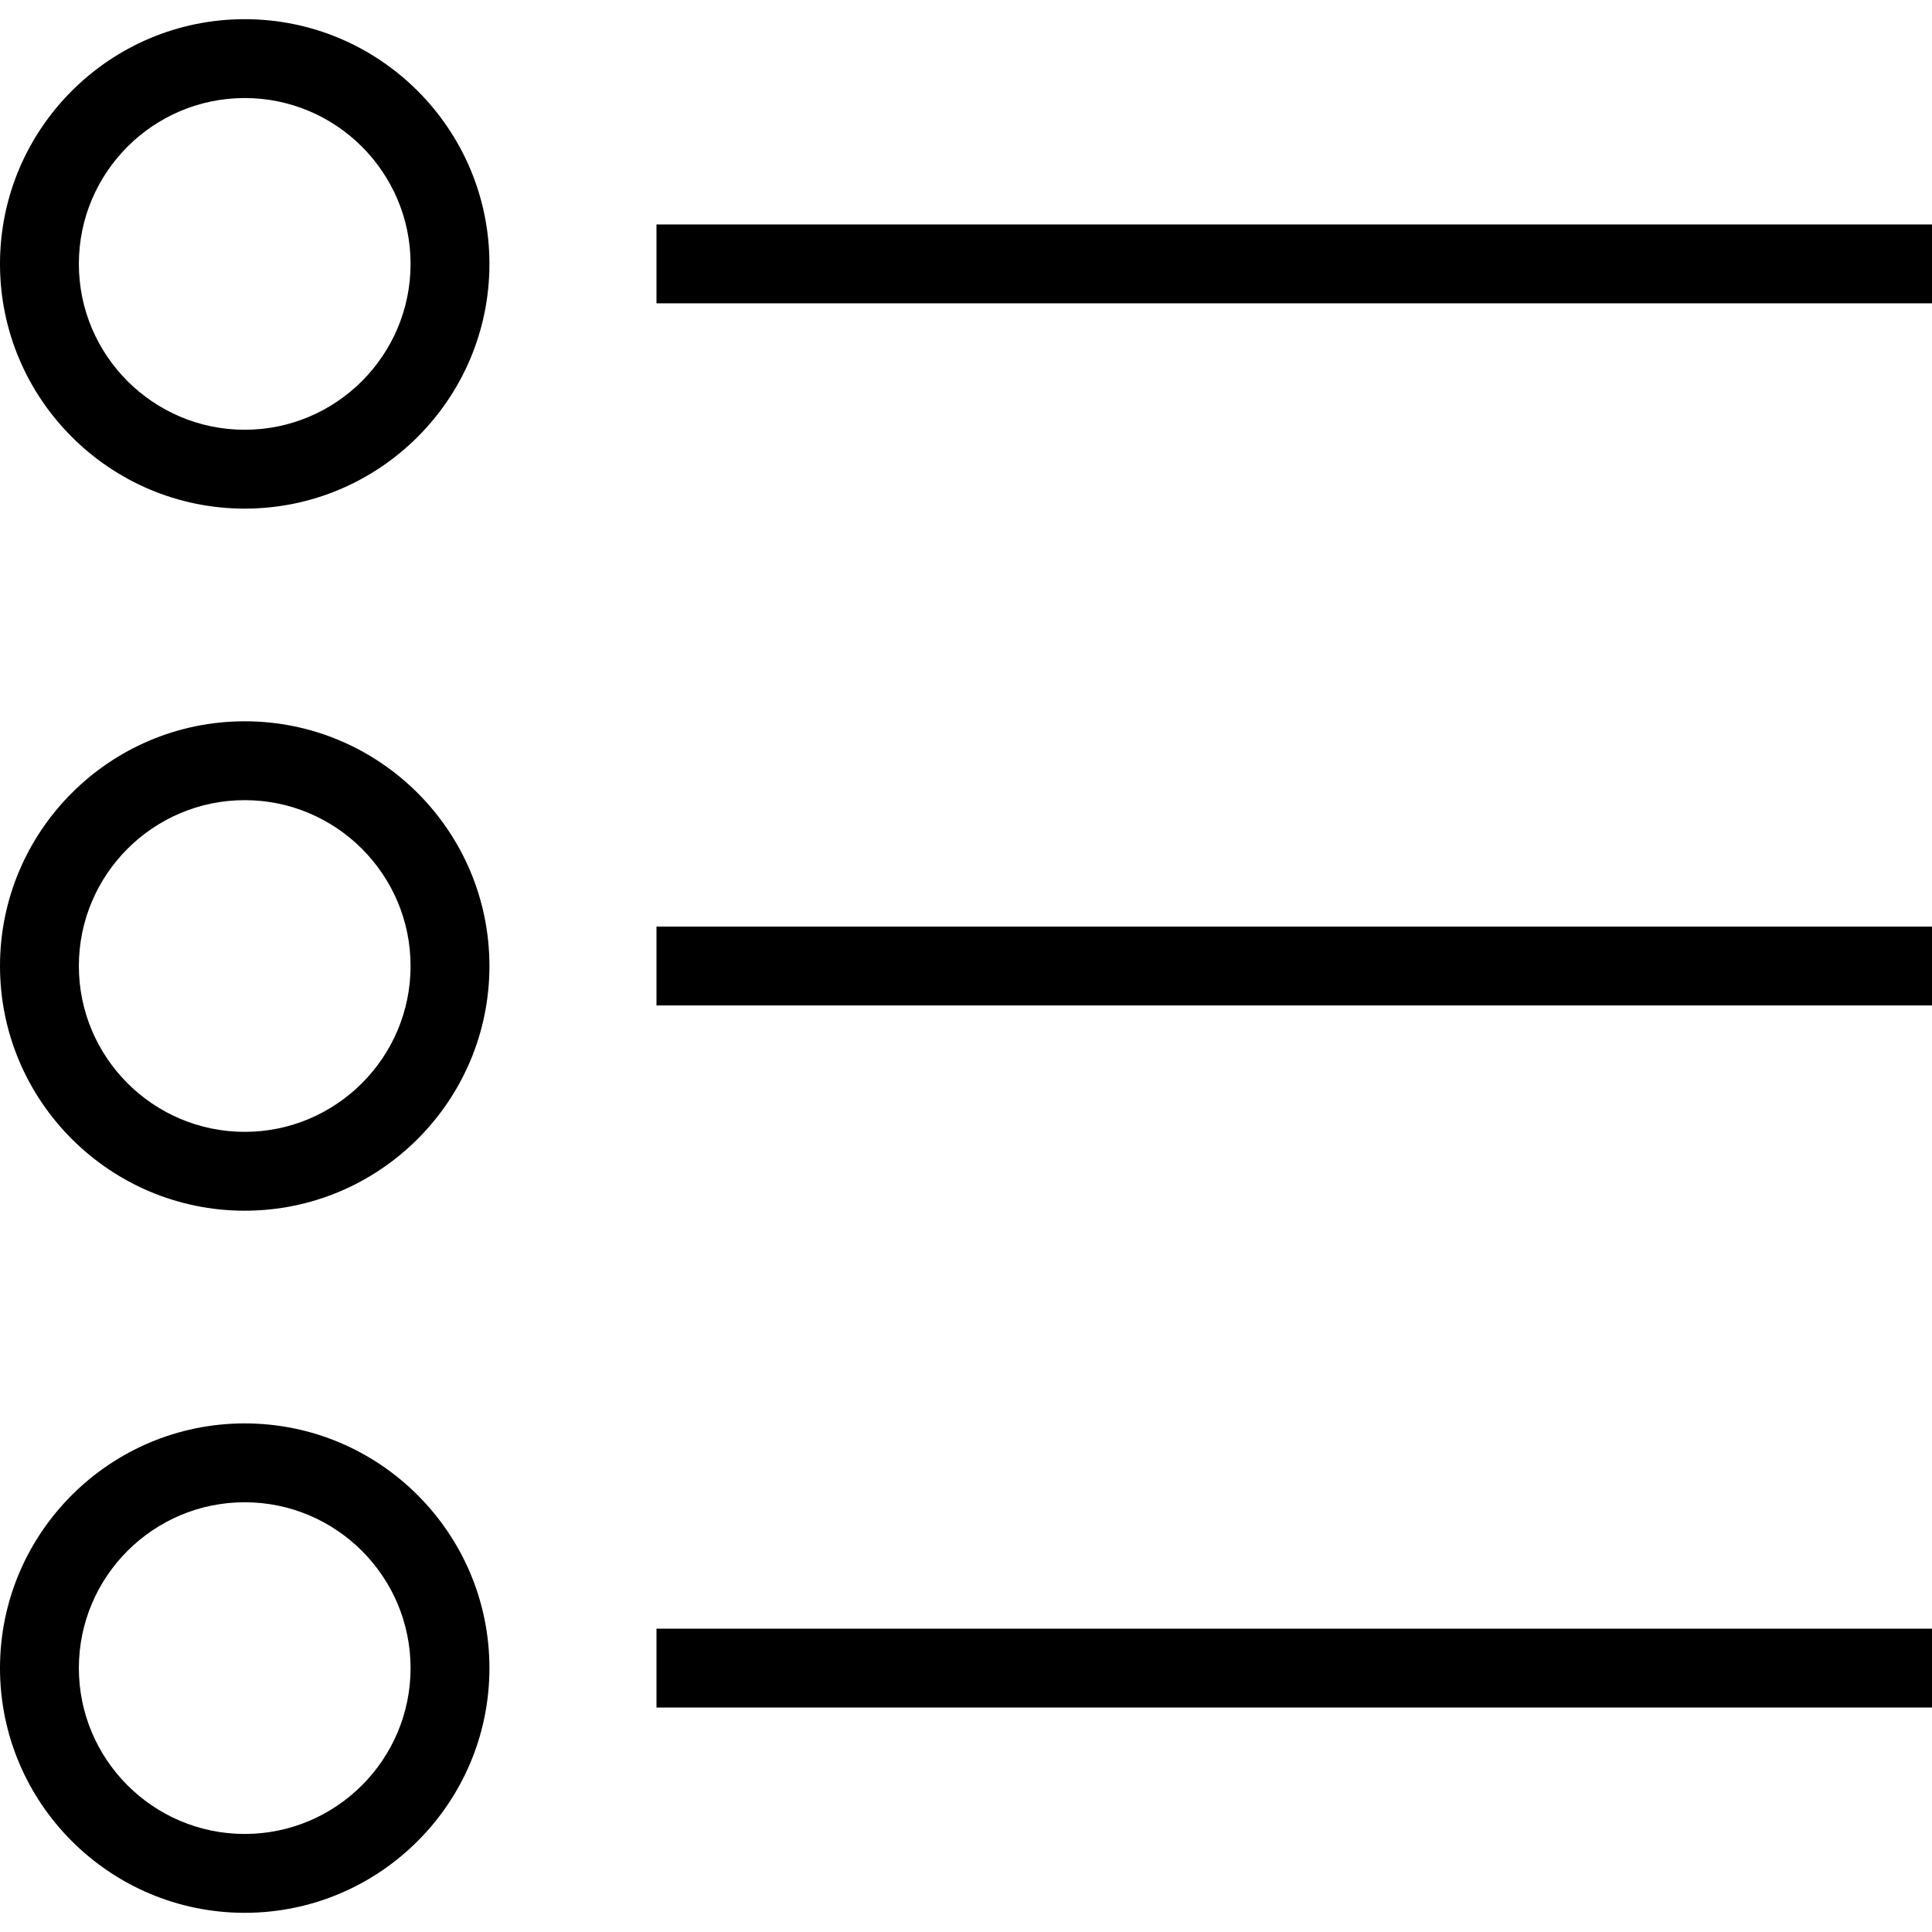
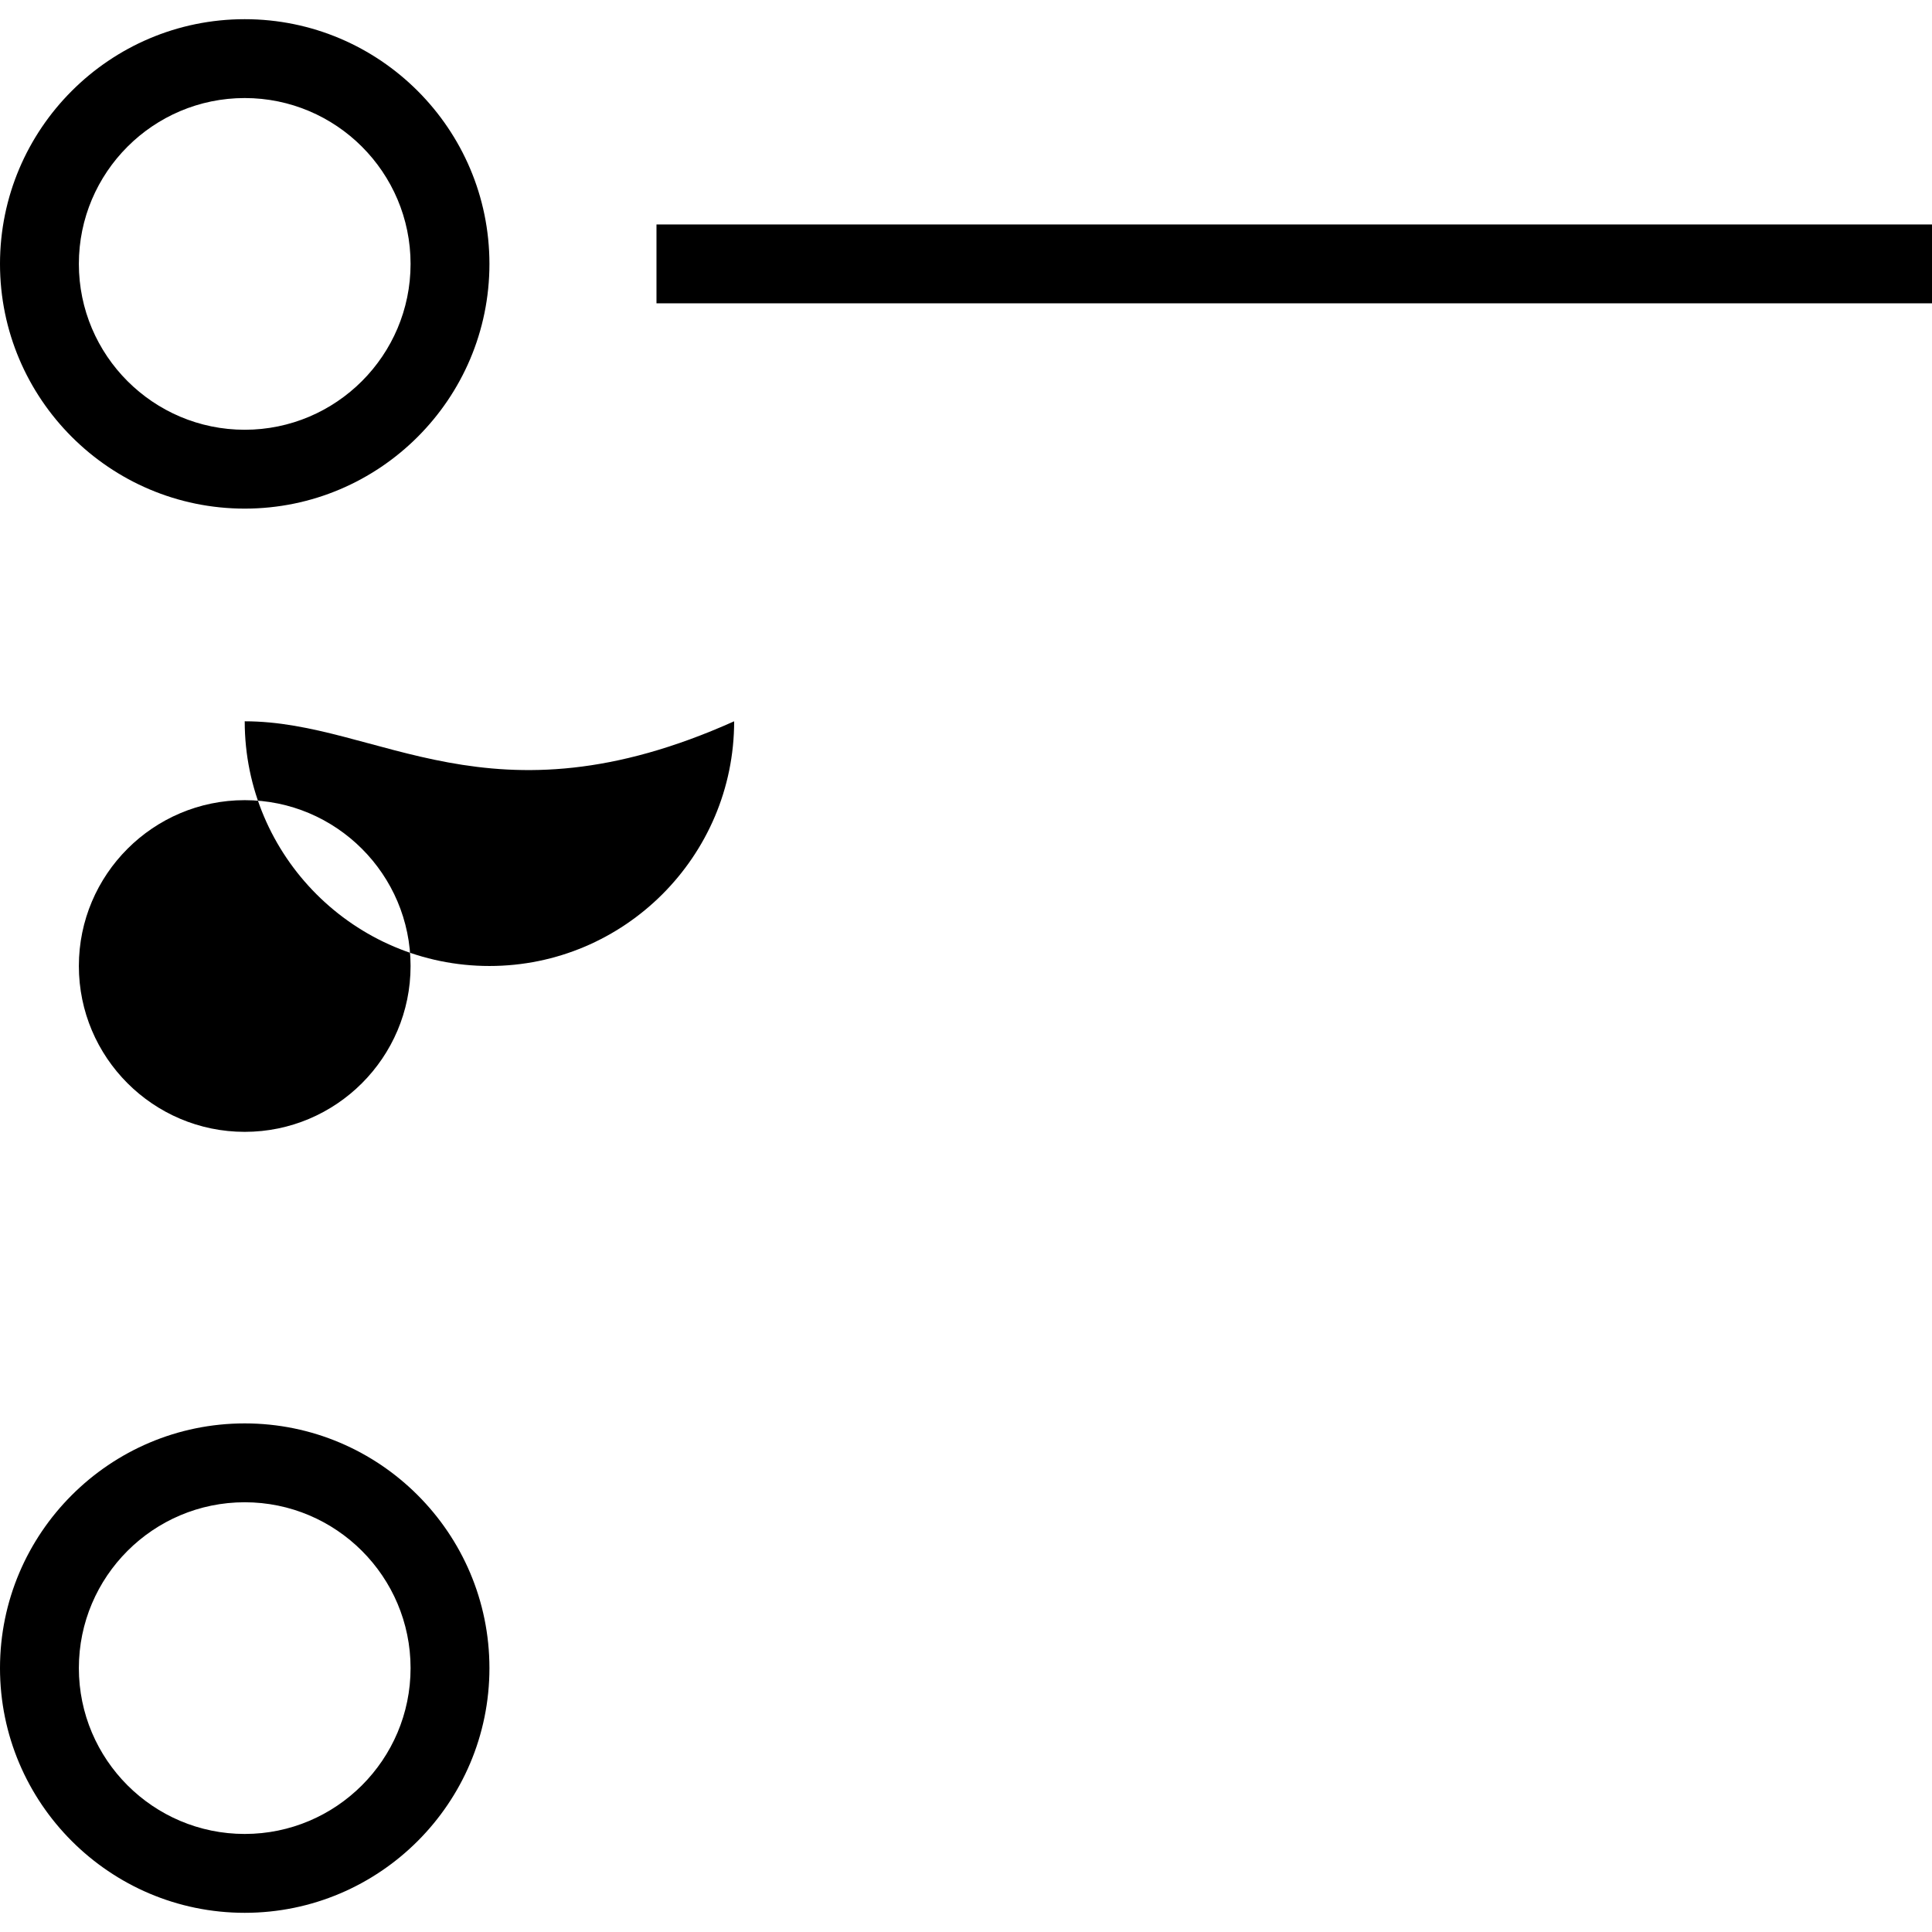
<svg xmlns="http://www.w3.org/2000/svg" id="Layer_1" x="0px" y="0px" viewBox="0 0 482.462 482.462" style="enable-background:new 0 0 482.462 482.462;" xml:space="preserve">
  <g>
    <g>
      <path d="M61.111,4.791C27.413,4.791,0,32.204,0,65.901c0,33.697,27.413,61.111,61.111,61.111 c33.697,0,61.111-27.413,61.111-61.111C122.221,32.204,94.808,4.791,61.111,4.791z M61.111,107.32 c-22.837,0-41.418-18.582-41.418-41.418s18.582-41.418,41.418-41.418s41.418,18.582,41.418,41.418S83.947,107.32,61.111,107.32z" />
    </g>
  </g>
  <g>
    <g>
      <rect x="163.938" y="56.054" width="318.523" height="19.692" />
    </g>
  </g>
  <g>
    <g>
-       <path d="M61.111,180.123C27.413,180.123,0,207.536,0,241.233c0,33.692,27.413,61.106,61.111,61.106 c33.697,0,61.111-27.414,61.111-61.106C122.221,207.536,94.808,180.123,61.111,180.123z M61.111,282.647 c-22.837,0-41.418-18.577-41.418-41.413c0-22.837,18.582-41.418,41.418-41.418s41.418,18.582,41.418,41.418 C102.529,264.07,83.947,282.647,61.111,282.647z" />
+       <path d="M61.111,180.123c0,33.692,27.413,61.106,61.111,61.106 c33.697,0,61.111-27.414,61.111-61.106C122.221,207.536,94.808,180.123,61.111,180.123z M61.111,282.647 c-22.837,0-41.418-18.577-41.418-41.413c0-22.837,18.582-41.418,41.418-41.418s41.418,18.582,41.418,41.418 C102.529,264.07,83.947,282.647,61.111,282.647z" />
    </g>
  </g>
  <g>
    <g>
-       <rect x="163.938" y="231.385" width="318.523" height="19.692" />
-     </g>
+       </g>
  </g>
  <g>
    <g>
      <path d="M61.111,355.454C27.413,355.454,0,382.868,0,416.56c0,33.697,27.413,61.111,61.111,61.111 c33.697,0,61.111-27.413,61.111-61.111C122.221,382.868,94.808,355.454,61.111,355.454z M61.111,457.978 c-22.837,0-41.418-18.582-41.418-41.418s18.582-41.413,41.418-41.413s41.418,18.577,41.418,41.413S83.947,457.978,61.111,457.978z " />
    </g>
  </g>
  <g>
    <g>
-       <rect x="163.938" y="406.715" width="318.523" height="19.692" />
-     </g>
+       </g>
  </g>
  <g> </g>
  <g> </g>
  <g> </g>
  <g> </g>
  <g> </g>
  <g> </g>
  <g> </g>
  <g> </g>
  <g> </g>
  <g> </g>
  <g> </g>
  <g> </g>
  <g> </g>
  <g> </g>
  <g> </g>
</svg>